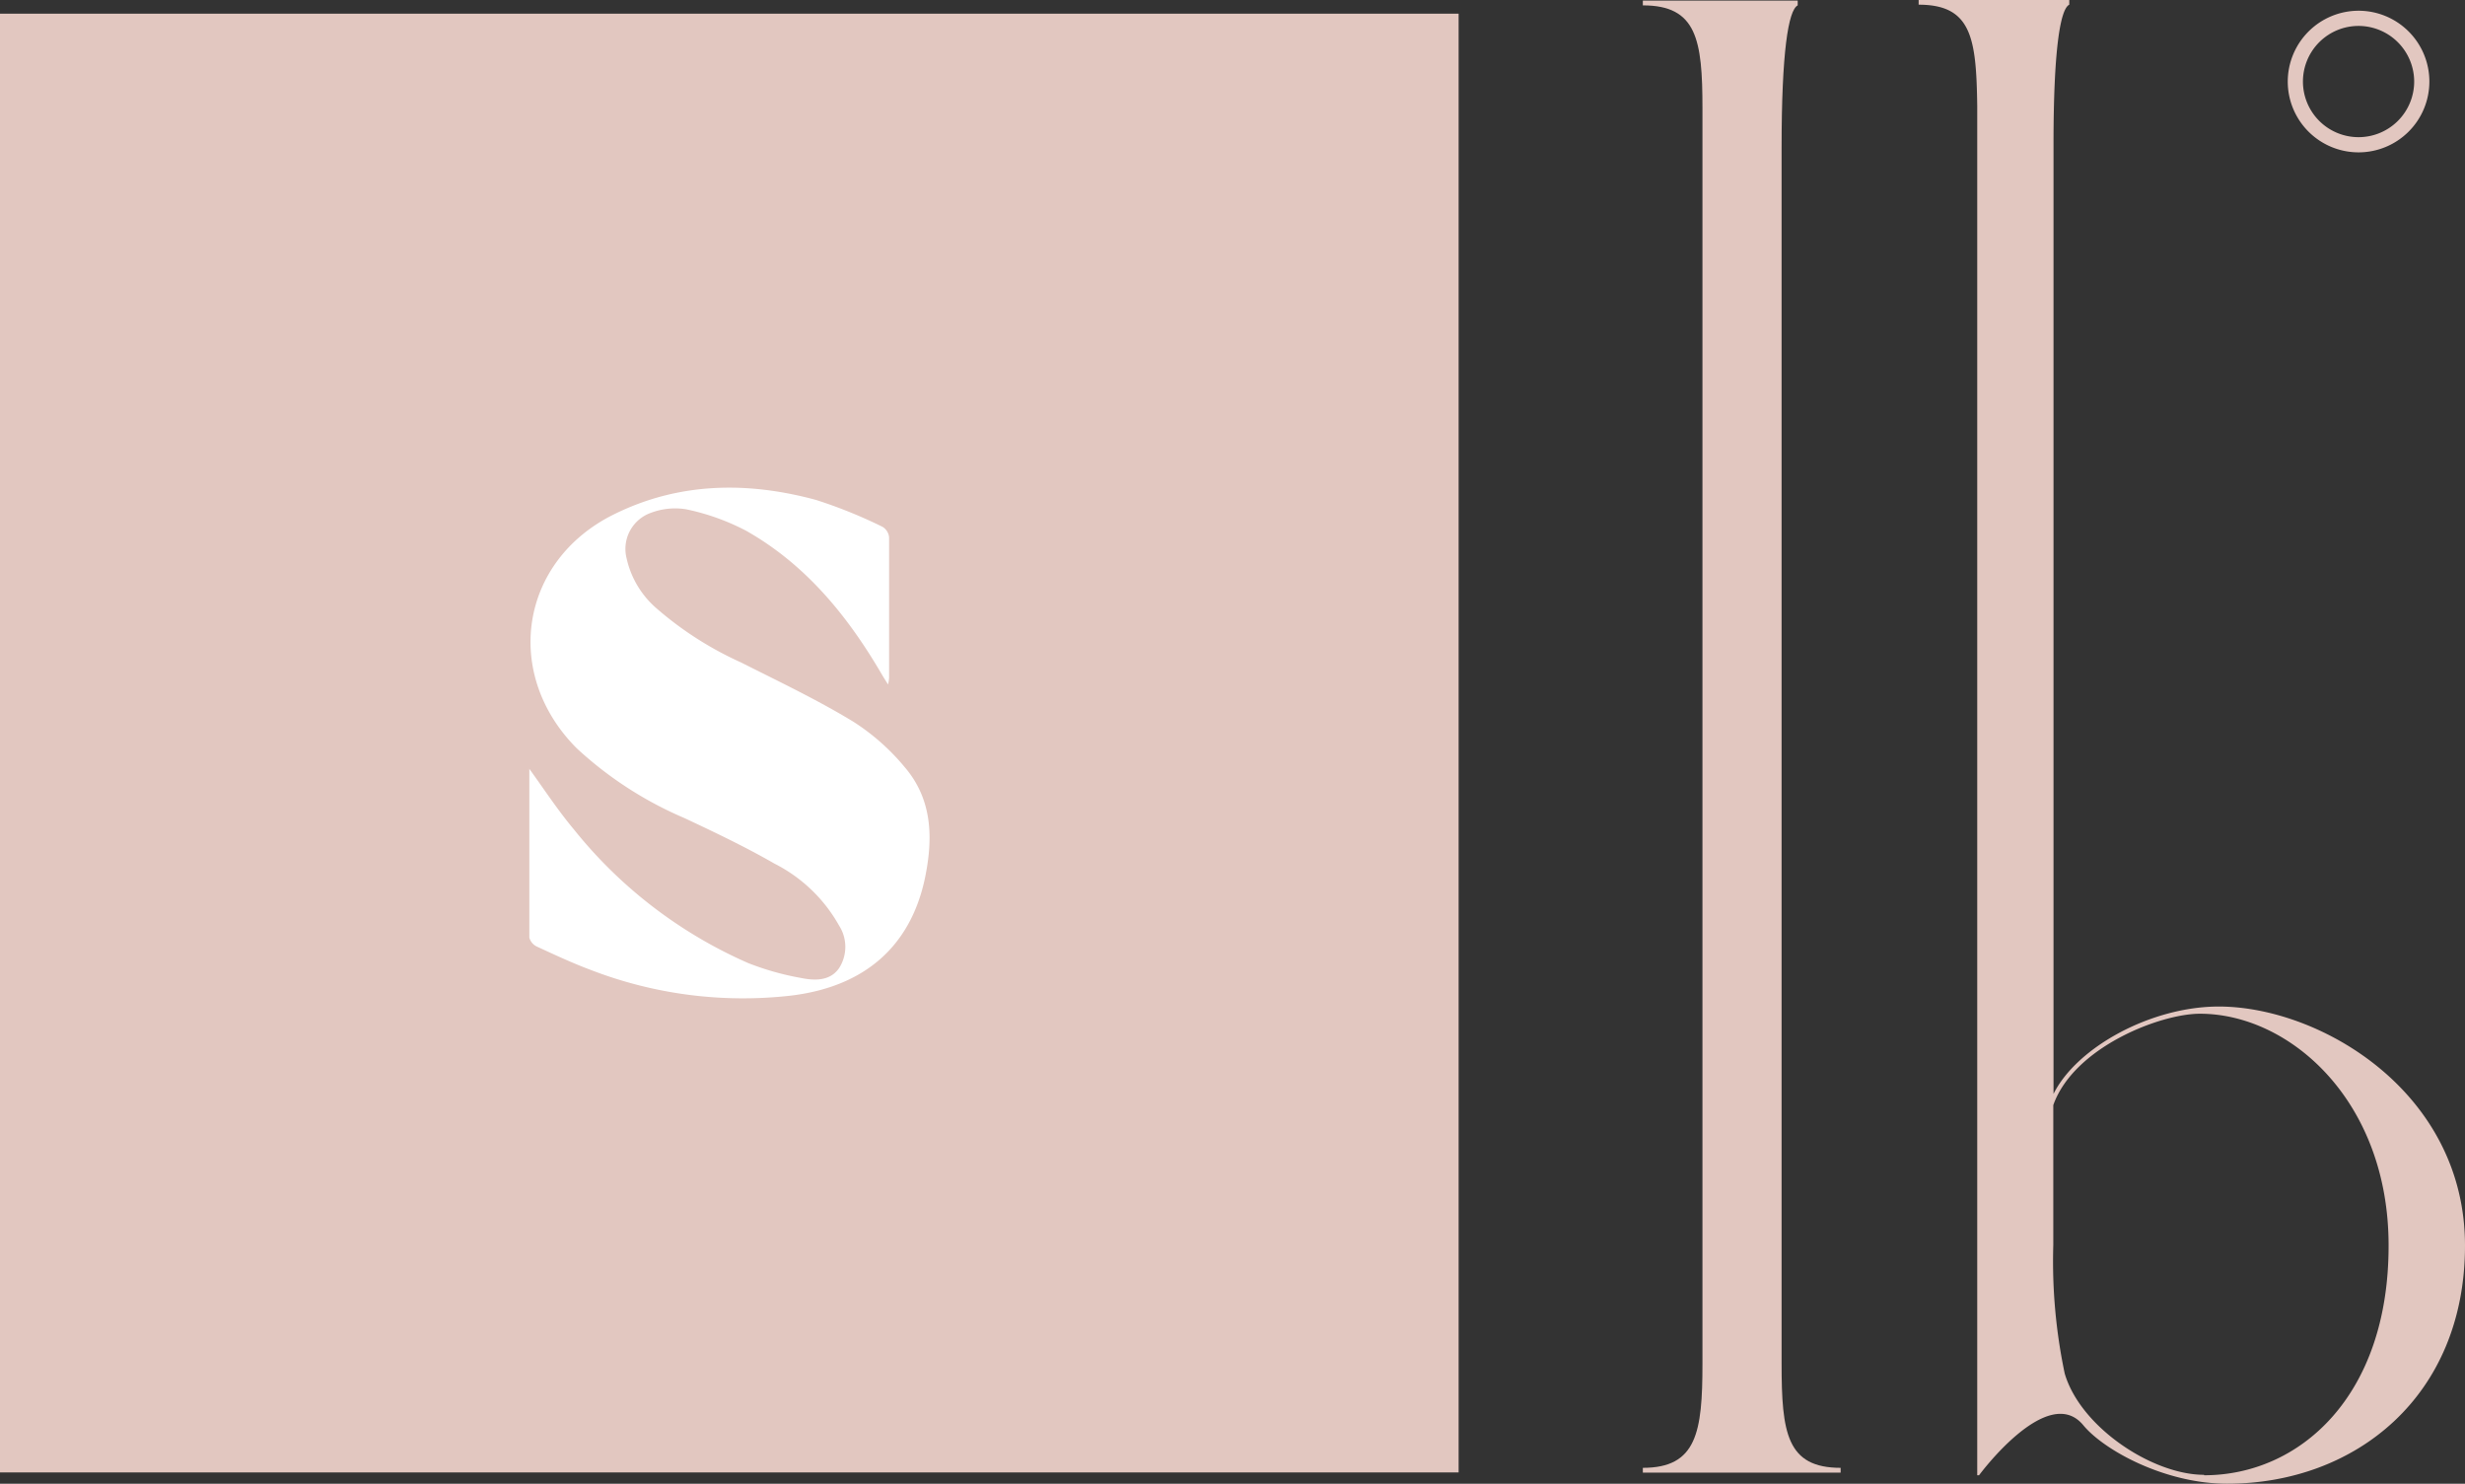
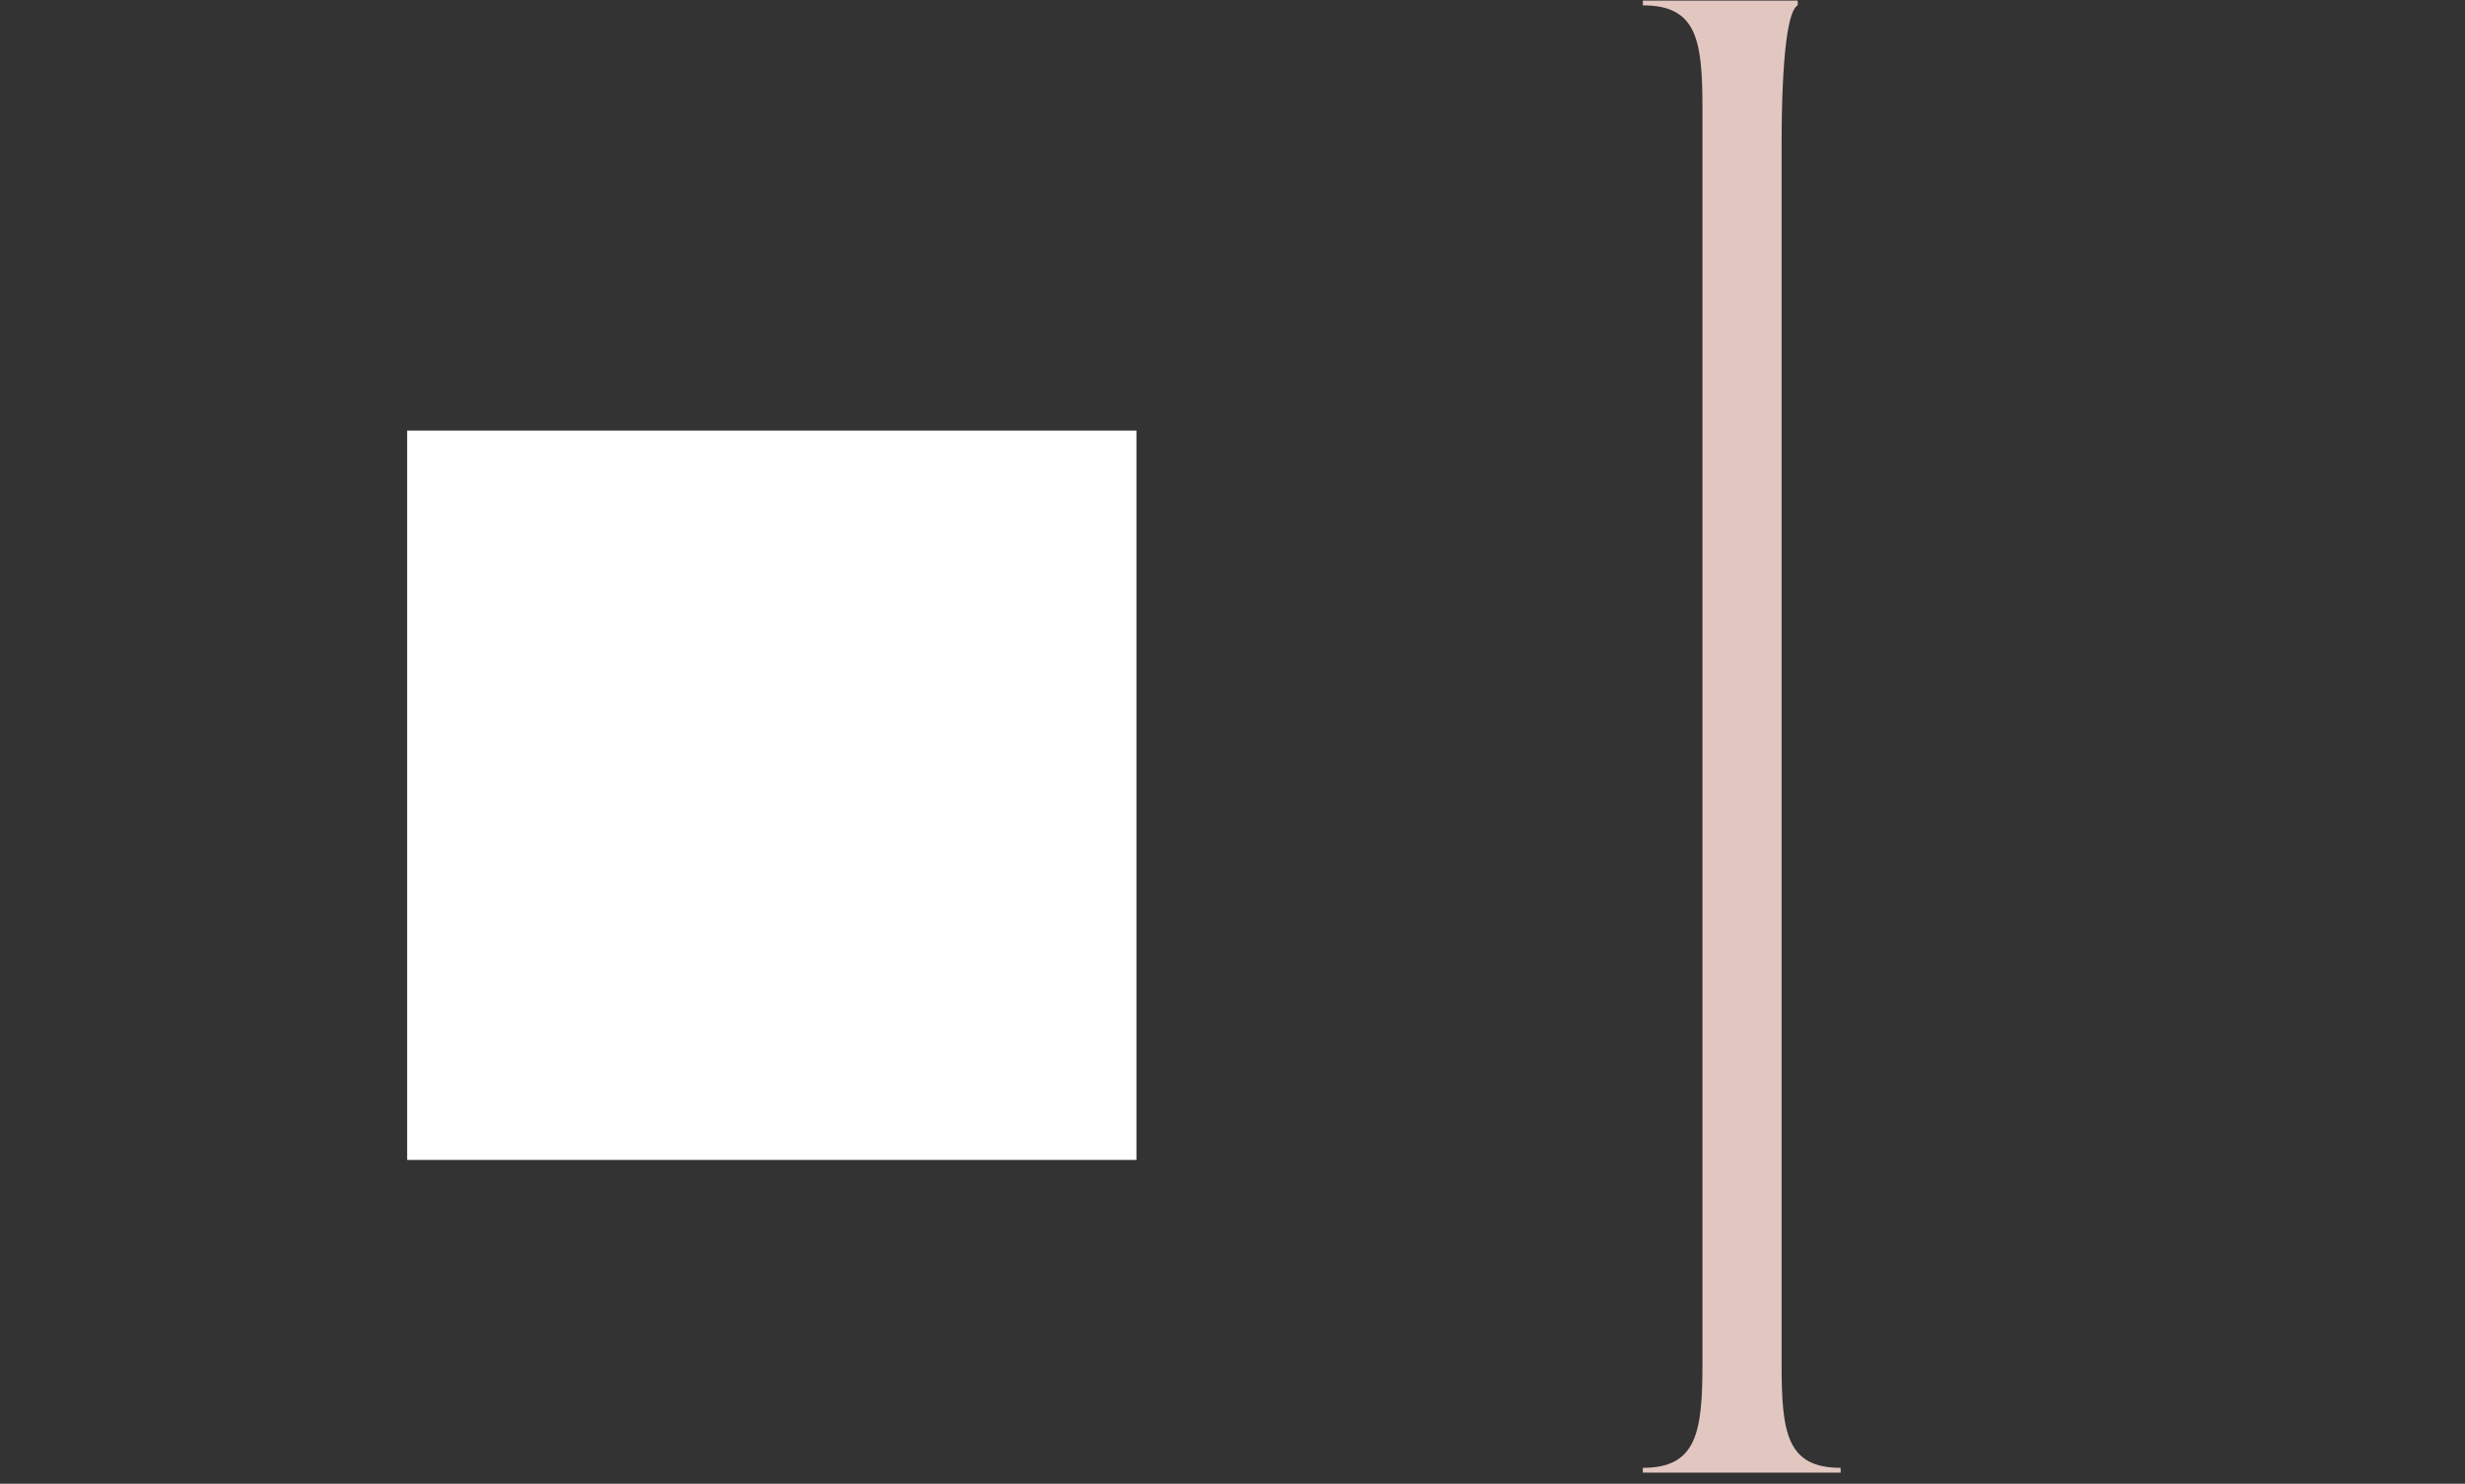
<svg xmlns="http://www.w3.org/2000/svg" viewBox="0 0 215.84 129.91">
  <rect x="0" y="0" width="215.84" height="129.91" fill="#333333" stroke="none" />
  <g id="Layer_2" data-name="Layer 2">
    <g id="Layer_1-2" data-name="Layer 1">
      <rect x="35.65" y="37.7" width="63.86" height="63.86" style="fill:#fff" />
-       <path d="M0,1.2V128.92H127.72V1.2ZM81,76.84c-1.25,6-5.28,9.57-11.8,10.34a37,37,0,0,1-17.46-2.25c-1.61-.6-3.17-1.33-4.73-2.05a1.21,1.21,0,0,1-.66-.79c0-5,0-10,0-14.77,1.18,1.62,2.43,3.54,3.89,5.29a40.25,40.25,0,0,0,15.24,11.7,24,24,0,0,0,4.67,1.32c1.18.24,2.53.28,3.32-.86a3.45,3.45,0,0,0,0-3.73,13.42,13.42,0,0,0-5.65-5.42c-2.56-1.47-5.24-2.75-7.91-4a32.81,32.81,0,0,1-9.41-6.1C44,59,45.51,49.13,53.73,45.05c5.69-2.83,11.69-2.91,17.71-1.28a42.16,42.16,0,0,1,5.82,2.35,1.2,1.2,0,0,1,.59.92c0,4.11,0,8.22,0,12.33a3.8,3.8,0,0,1-.09.56c-.24-.38-.38-.6-.51-.82-3-5.15-6.67-9.67-11.92-12.64a20.12,20.12,0,0,0-5.26-1.88A6,6,0,0,0,57,44.9a3.35,3.35,0,0,0-2.13,4,8.1,8.1,0,0,0,2.61,4.36A30.13,30.13,0,0,0,64.88,58c3.29,1.66,6.64,3.25,9.79,5.16a19.33,19.33,0,0,1,4.54,4C81.65,70,81.71,73.39,81,76.84Z" style="fill:#e2c7c0" />
-       <path d="M194.28,88.13c-5.95,0-12.44,3.58-14.47,7.65V12.62c0-8.14.57-11.81,1.38-12.21V0H168V.41c4.64,0,5.05,2.93,5.13,8.87V129.17h.16s6-8.14,9.12-4.39c1.8,2.19,7.15,5.13,12.6,5.13,11.24,0,20.83-7.66,20.83-20.85C215.84,95.62,203.16,88.13,194.28,88.13Zm-1.3,41c-4.48,0-10.81-4.15-12.19-8.87a47.61,47.61,0,0,1-1-11.24V96.76c1.79-5.05,9.34-8,12.84-8,7.9,0,16.52,7.66,16.52,20.28C209.17,122.25,201.36,129.17,193,129.17Z" style="fill:#e2c7c0" />
      <path d="M156,119.41V12.9c0-8.29.58-12,1.41-12.43V.05H143.85V.47c4.72,0,5.22,3,5.22,9V119.41c0,6-.5,9.11-5.22,9.11v.42h17.32v-.42C156.45,128.52,156,125.46,156,119.41Z" style="fill:#e2c7c0" />
-       <path d="M200.32,7.14a6.2,6.2,0,1,0,6.2-6.2A6.21,6.21,0,0,0,200.32,7.14Zm11.07,0a4.87,4.87,0,1,1-4.87-4.87A4.88,4.88,0,0,1,211.39,7.14Z" style="fill:#e2c7c0" />
    </g>
  </g>
</svg>